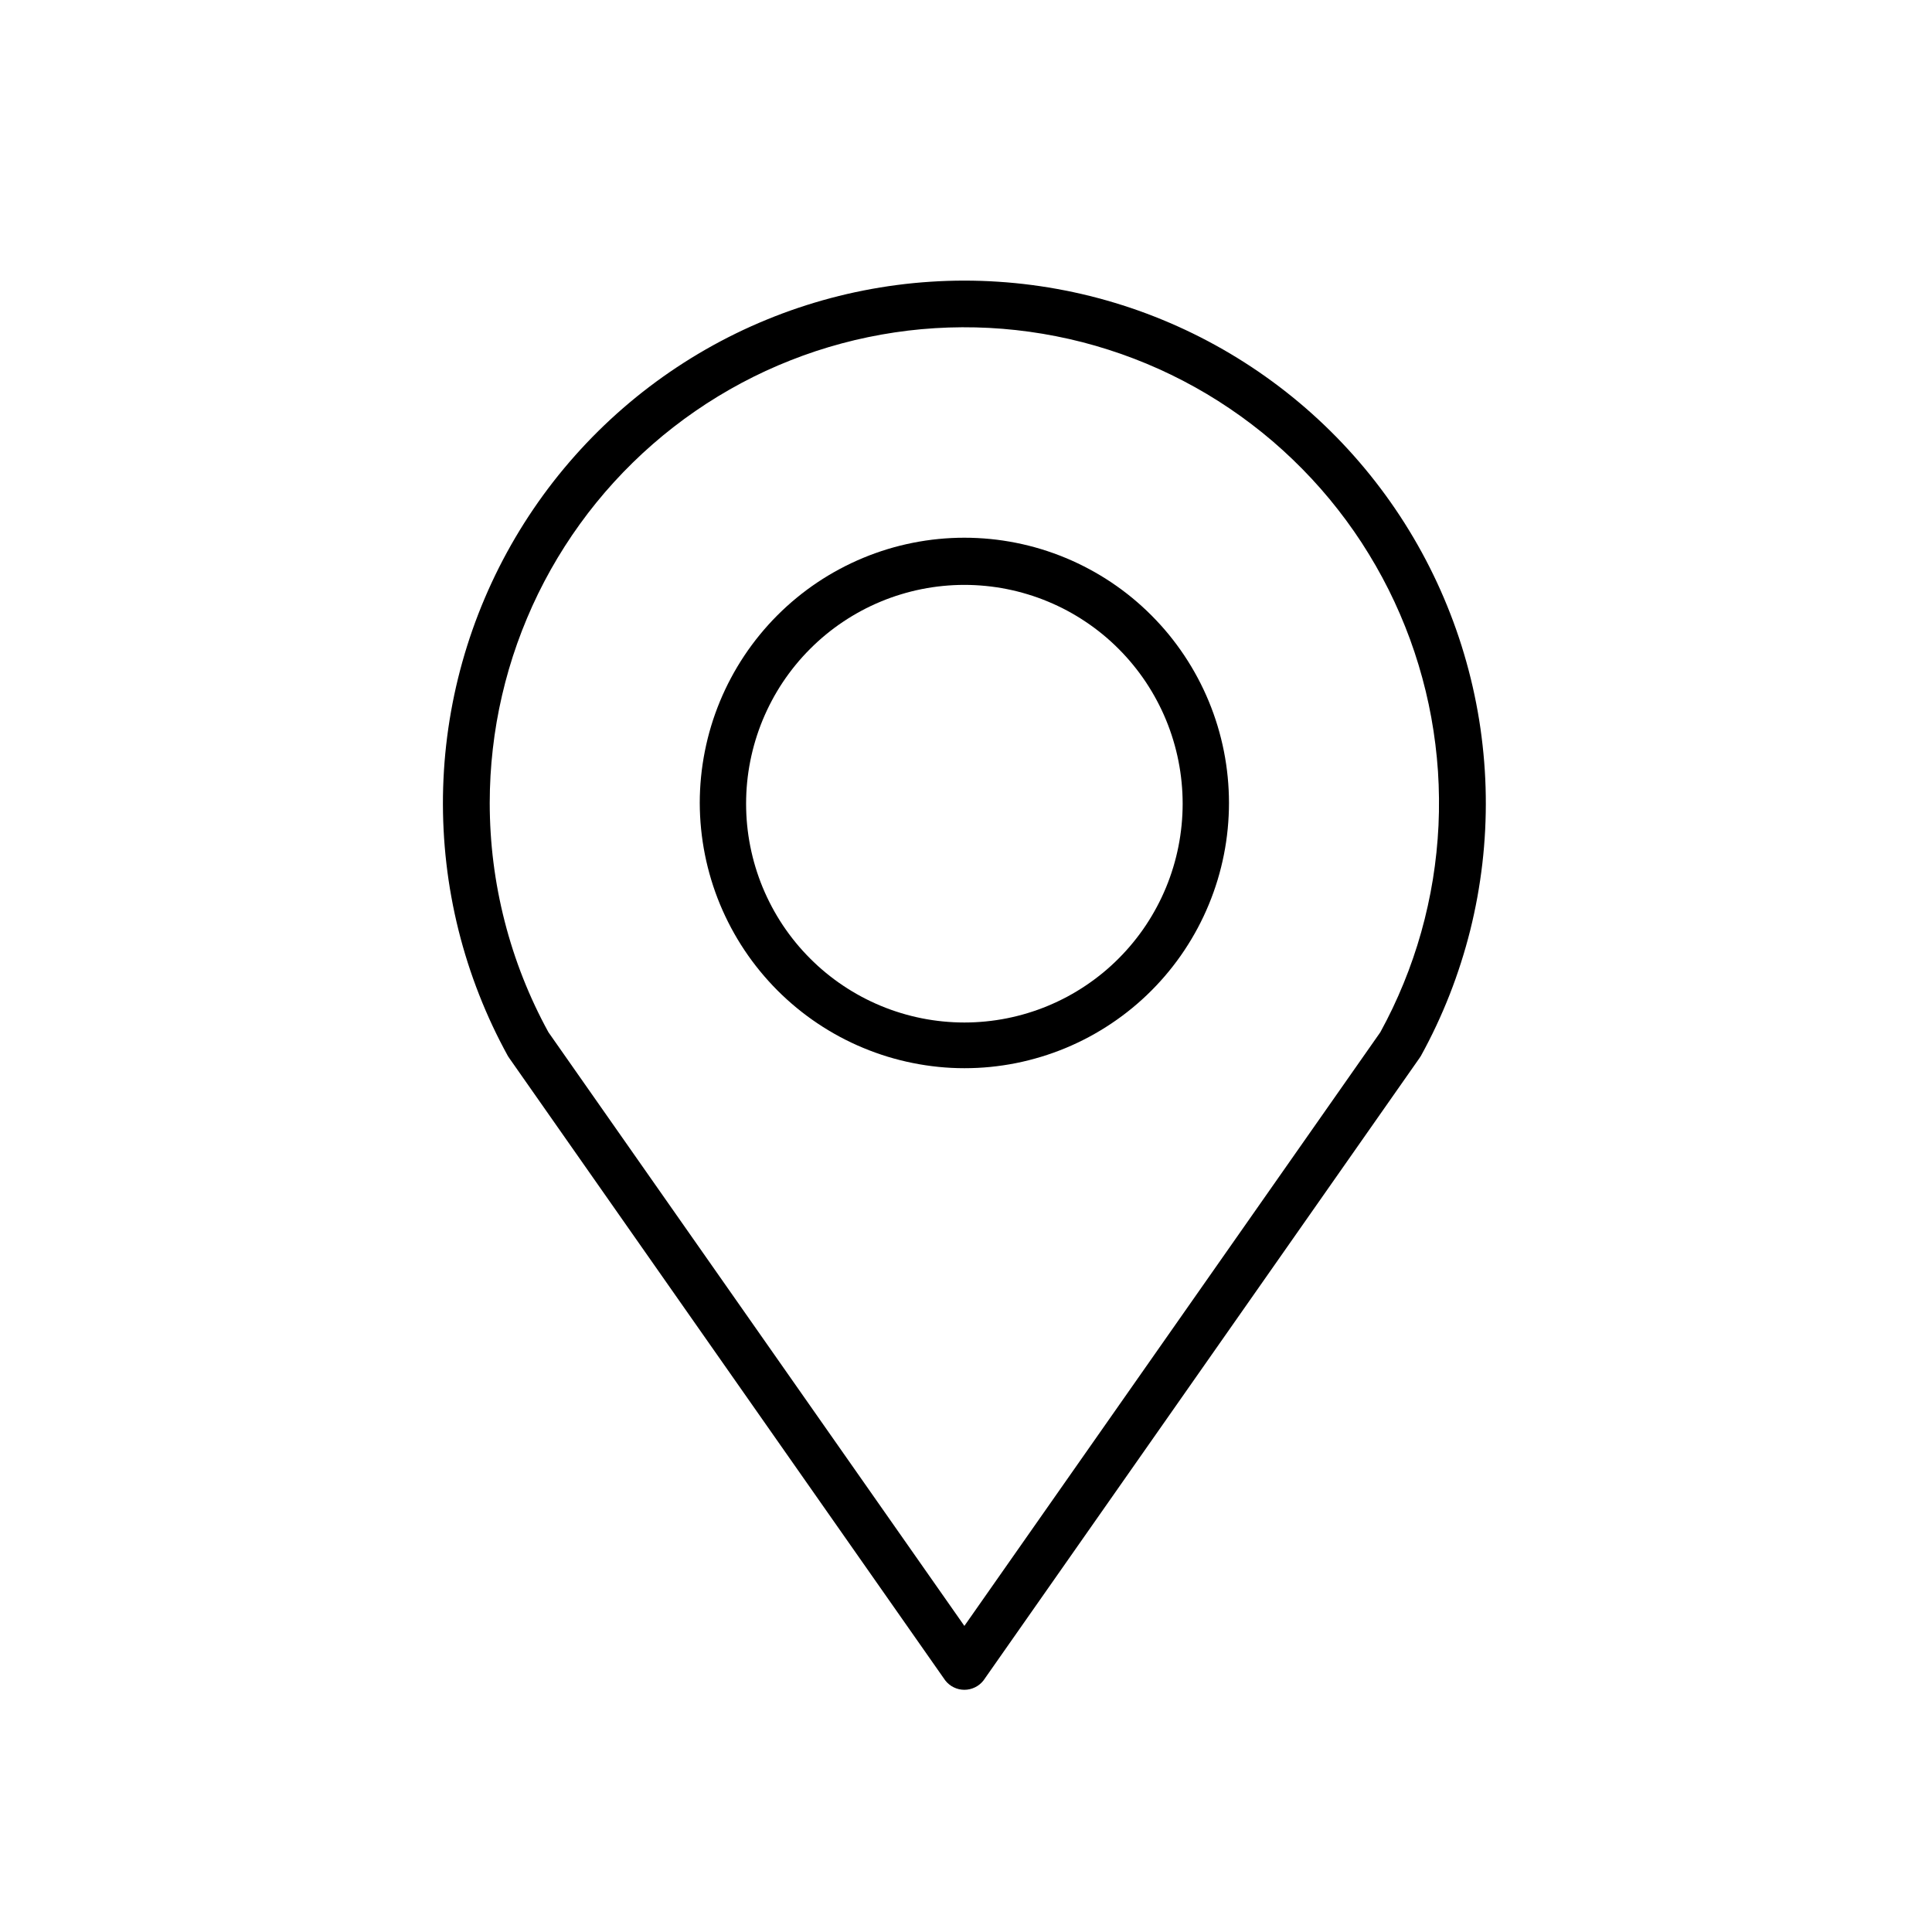
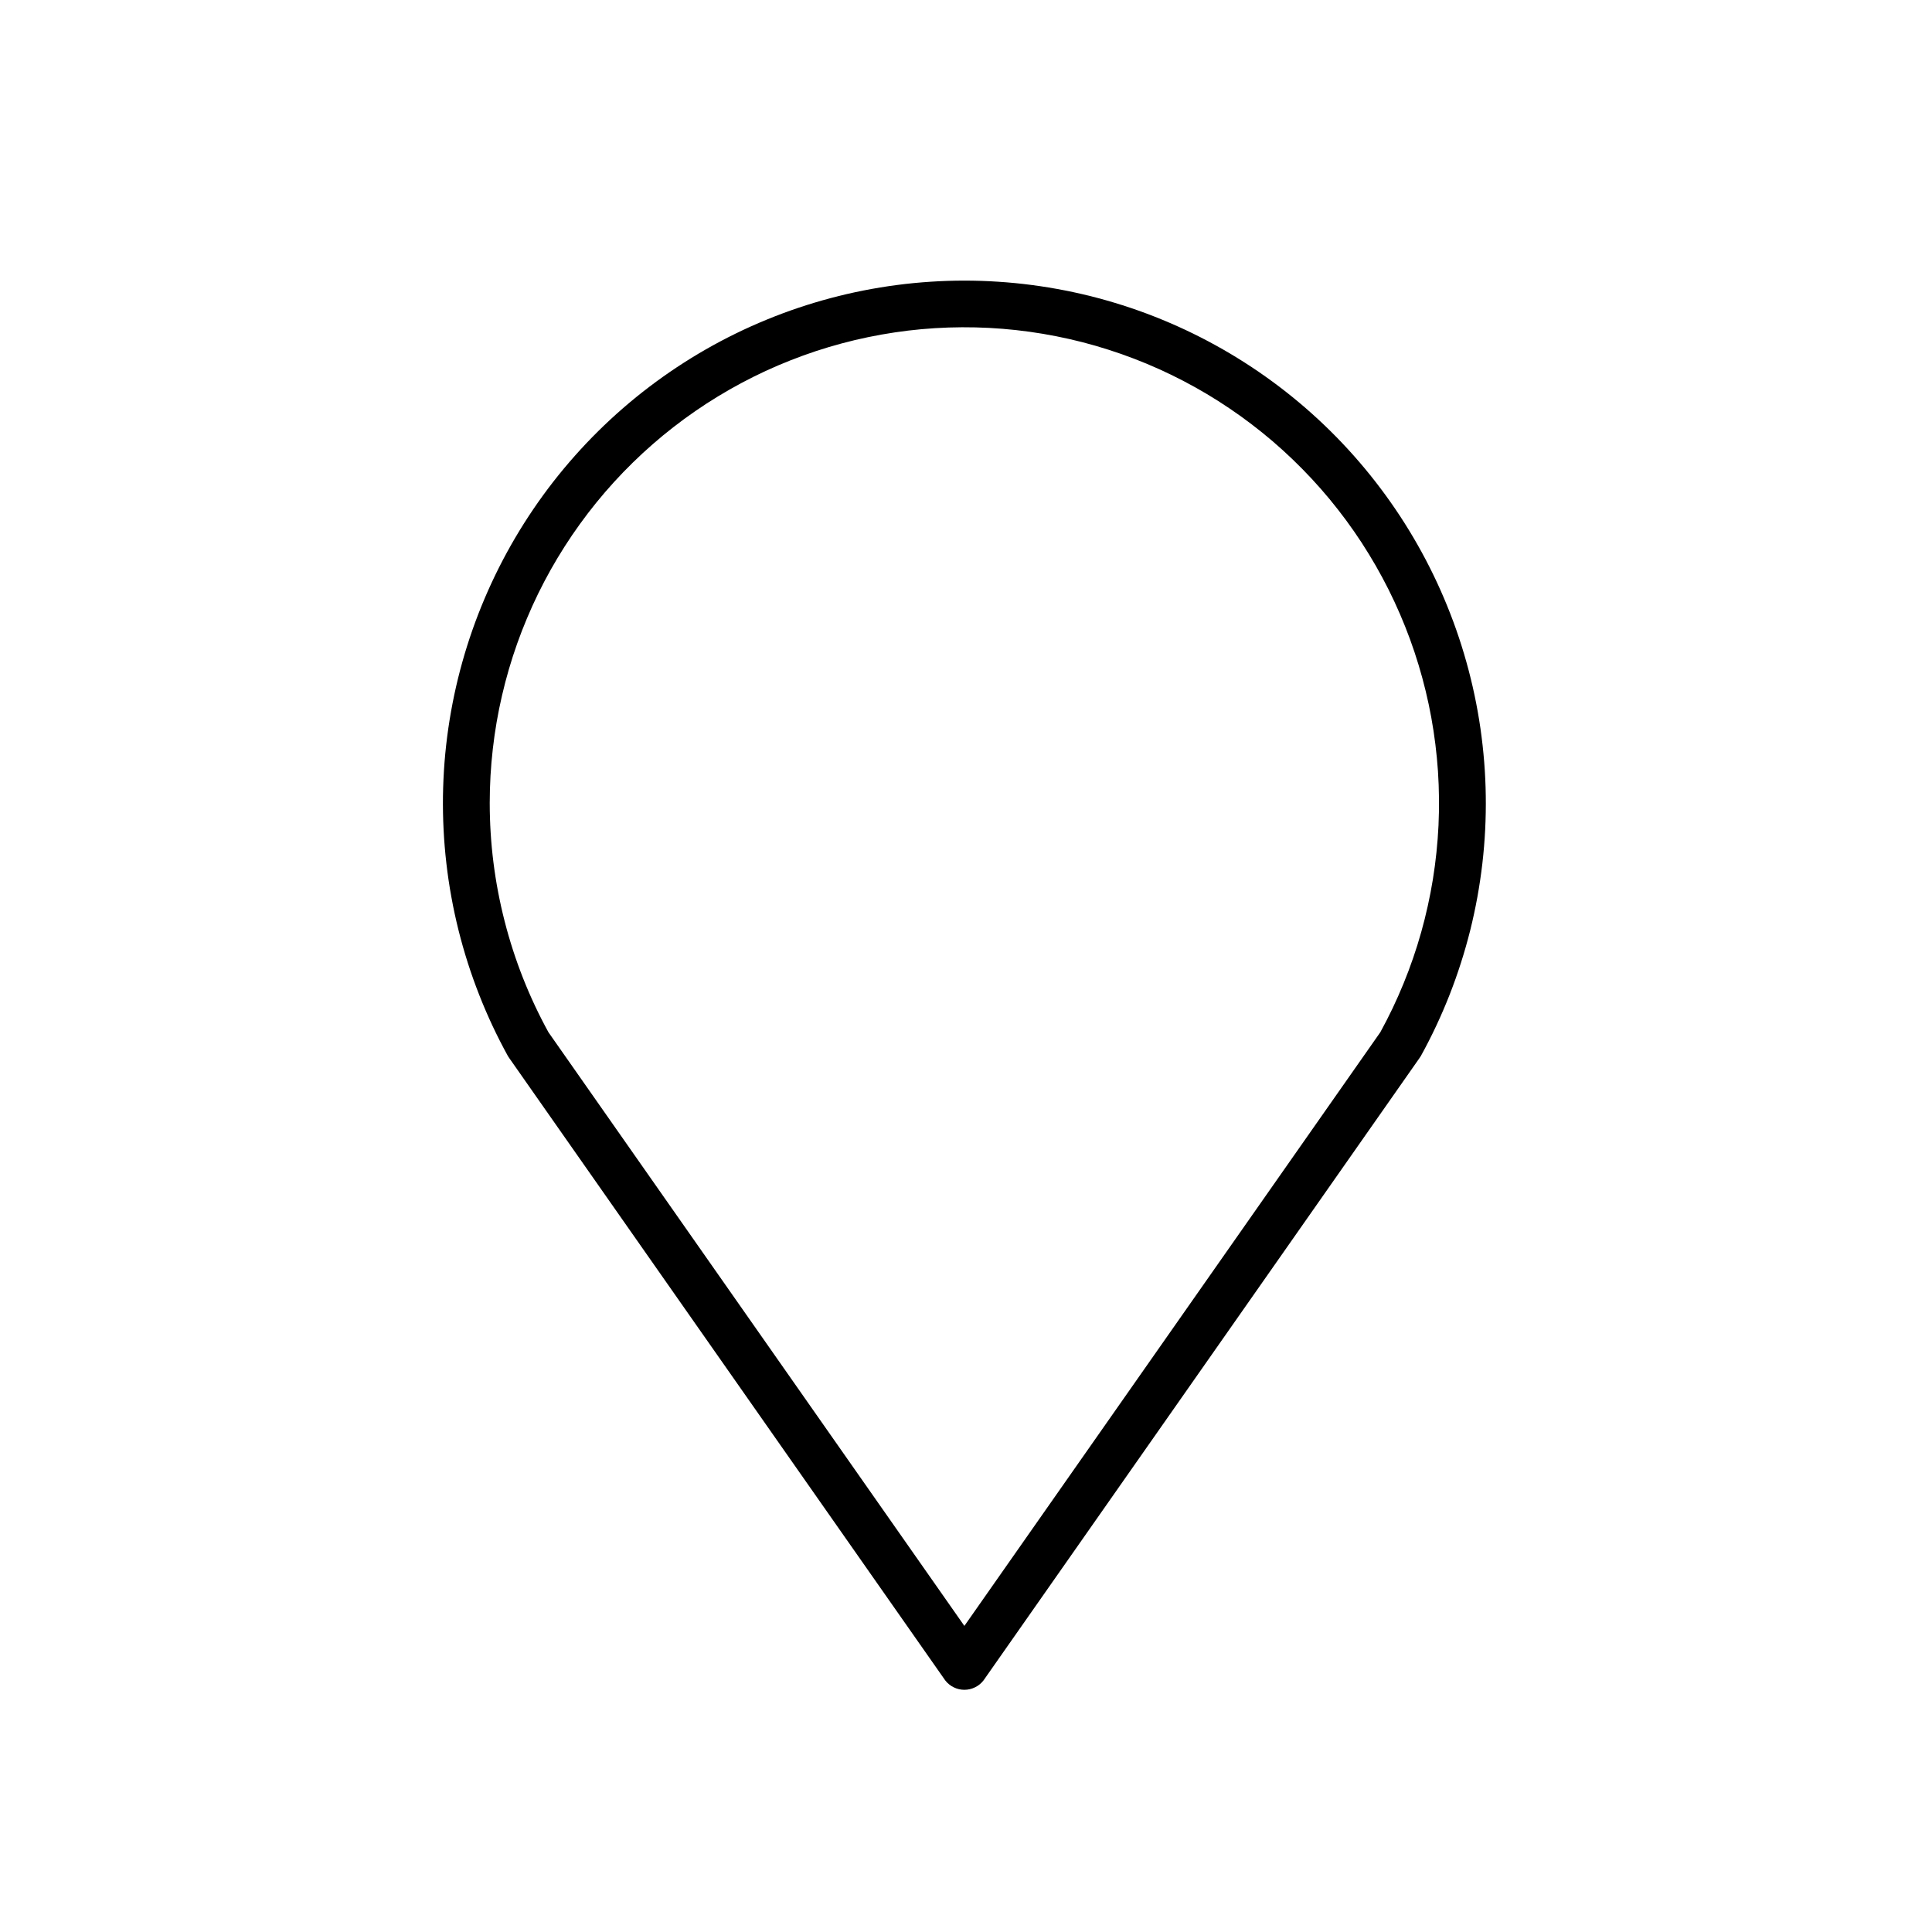
<svg xmlns="http://www.w3.org/2000/svg" width="416" zoomAndPan="magnify" viewBox="0 0 312 312" height="416" preserveAspectRatio="xMidYMid meet" version="1.0">
  <defs>
    <clipPath id="927ee38a56">
      <path d="M 71 45 L 240 45 L 240 272.977 L 71 272.977 Z M 71 45 " clip-rule="nonzero" />
    </clipPath>
  </defs>
-   <path fill="#000000" d="M 155.738 172.504 C 157.137 172.504 158.531 172.438 159.926 172.301 C 161.32 172.16 162.699 171.957 164.074 171.684 C 165.445 171.41 166.801 171.066 168.141 170.66 C 169.48 170.254 170.797 169.781 172.09 169.246 C 173.383 168.707 174.645 168.109 175.879 167.449 C 177.113 166.785 178.312 166.066 179.477 165.285 C 180.641 164.508 181.766 163.672 182.848 162.781 C 183.926 161.895 184.965 160.953 185.953 159.961 C 186.941 158.969 187.883 157.93 188.77 156.844 C 189.656 155.762 190.488 154.637 191.266 153.469 C 192.043 152.301 192.762 151.102 193.422 149.863 C 194.082 148.625 194.68 147.359 195.215 146.062 C 195.75 144.766 196.223 143.449 196.629 142.105 C 197.035 140.762 197.375 139.402 197.648 138.027 C 197.922 136.652 198.125 135.266 198.262 133.871 C 198.398 132.473 198.469 131.074 198.469 129.672 C 198.469 128.27 198.398 126.867 198.262 125.473 C 198.125 124.078 197.922 122.691 197.648 121.312 C 197.375 119.938 197.035 118.578 196.629 117.238 C 196.223 115.895 195.75 114.574 195.215 113.277 C 194.68 111.984 194.082 110.715 193.422 109.48 C 192.762 108.242 192.043 107.039 191.266 105.875 C 190.488 104.707 189.656 103.582 188.77 102.496 C 187.883 101.414 186.941 100.375 185.953 99.383 C 184.965 98.391 183.926 97.449 182.848 96.559 C 181.766 95.668 180.641 94.836 179.477 94.055 C 178.312 93.277 177.113 92.555 175.879 91.895 C 174.645 91.234 173.383 90.633 172.09 90.098 C 170.797 89.559 169.48 89.09 168.141 88.68 C 166.801 88.273 165.445 87.934 164.074 87.66 C 162.699 87.387 161.32 87.18 159.926 87.043 C 158.531 86.906 157.137 86.836 155.738 86.836 C 154.336 86.836 152.941 86.906 151.547 87.043 C 150.156 87.18 148.773 87.387 147.402 87.66 C 146.027 87.934 144.672 88.273 143.332 88.68 C 141.992 89.09 140.676 89.559 139.383 90.098 C 138.09 90.633 136.828 91.234 135.594 91.895 C 134.359 92.555 133.16 93.277 131.996 94.055 C 130.832 94.836 129.711 95.668 128.629 96.559 C 127.547 97.449 126.512 98.391 125.52 99.383 C 124.531 100.375 123.594 101.414 122.707 102.496 C 121.816 103.582 120.984 104.707 120.207 105.875 C 119.43 107.039 118.711 108.242 118.051 109.48 C 117.391 110.715 116.793 111.984 116.258 113.277 C 115.723 114.574 115.25 115.895 114.844 117.238 C 114.438 118.578 114.102 119.938 113.828 121.312 C 113.555 122.691 113.348 124.078 113.211 125.473 C 113.074 126.867 113.004 128.27 113.004 129.672 C 113.008 131.074 113.078 132.473 113.219 133.867 C 113.359 135.262 113.566 136.648 113.84 138.023 C 114.113 139.398 114.457 140.754 114.863 142.098 C 115.27 143.438 115.742 144.758 116.277 146.051 C 116.816 147.348 117.414 148.613 118.074 149.848 C 118.734 151.082 119.453 152.285 120.23 153.449 C 121.008 154.617 121.84 155.738 122.73 156.824 C 123.617 157.906 124.555 158.945 125.543 159.938 C 126.535 160.93 127.57 161.867 128.648 162.758 C 129.73 163.648 130.852 164.484 132.016 165.262 C 133.18 166.043 134.375 166.762 135.609 167.426 C 136.844 168.086 138.105 168.688 139.398 169.223 C 140.688 169.762 142.004 170.234 143.34 170.645 C 144.68 171.051 146.035 171.395 147.406 171.668 C 148.777 171.945 150.16 172.152 151.551 172.293 C 152.941 172.434 154.34 172.504 155.738 172.504 Z M 155.738 94.453 C 156.891 94.453 158.043 94.512 159.191 94.625 C 160.34 94.738 161.48 94.906 162.613 95.133 C 163.746 95.359 164.863 95.641 165.969 95.977 C 167.074 96.312 168.16 96.699 169.227 97.145 C 170.293 97.586 171.336 98.078 172.355 98.625 C 173.371 99.172 174.363 99.766 175.32 100.41 C 176.281 101.051 177.207 101.738 178.102 102.473 C 178.992 103.207 179.848 103.984 180.664 104.805 C 181.48 105.621 182.254 106.477 182.984 107.371 C 183.719 108.266 184.406 109.195 185.047 110.156 C 185.688 111.121 186.281 112.109 186.824 113.133 C 187.371 114.152 187.863 115.195 188.305 116.266 C 188.746 117.336 189.137 118.426 189.469 119.531 C 189.805 120.641 190.086 121.762 190.309 122.895 C 190.535 124.031 190.703 125.172 190.816 126.324 C 190.93 127.477 190.988 128.633 190.988 129.789 C 190.988 130.945 190.93 132.102 190.816 133.254 C 190.703 134.402 190.535 135.547 190.309 136.684 C 190.086 137.816 189.805 138.938 189.469 140.047 C 189.137 141.152 188.746 142.242 188.305 143.312 C 187.863 144.379 187.371 145.426 186.824 146.445 C 186.281 147.465 185.688 148.457 185.047 149.422 C 184.406 150.383 183.719 151.312 182.984 152.207 C 182.254 153.102 181.48 153.957 180.664 154.773 C 179.848 155.594 178.992 156.371 178.102 157.105 C 177.207 157.836 176.281 158.527 175.32 159.168 C 174.363 159.812 173.371 160.406 172.355 160.953 C 171.336 161.496 170.293 161.992 169.227 162.434 C 168.16 162.879 167.074 163.266 165.969 163.602 C 164.863 163.938 163.746 164.219 162.613 164.445 C 161.48 164.672 160.34 164.84 159.191 164.953 C 158.043 165.066 156.891 165.125 155.738 165.125 C 154.582 165.125 153.43 165.066 152.281 164.953 C 151.133 164.84 149.992 164.672 148.859 164.445 C 147.727 164.219 146.609 163.938 145.504 163.602 C 144.398 163.266 143.312 162.879 142.246 162.434 C 141.18 161.992 140.137 161.496 139.121 160.953 C 138.102 160.406 137.113 159.812 136.152 159.168 C 135.191 158.527 134.266 157.836 133.375 157.105 C 132.48 156.371 131.629 155.594 130.812 154.773 C 129.996 153.957 129.219 153.102 128.488 152.207 C 127.754 151.312 127.07 150.383 126.426 149.422 C 125.785 148.457 125.191 147.465 124.648 146.445 C 124.105 145.426 123.613 144.379 123.168 143.312 C 122.727 142.242 122.34 141.152 122.004 140.047 C 121.668 138.938 121.391 137.816 121.164 136.684 C 120.938 135.547 120.77 134.402 120.656 133.254 C 120.543 132.102 120.488 130.945 120.488 129.789 C 120.488 128.633 120.543 127.477 120.656 126.324 C 120.77 125.172 120.938 124.031 121.164 122.895 C 121.391 121.762 121.668 120.641 122.004 119.531 C 122.34 118.426 122.727 117.336 123.168 116.266 C 123.613 115.199 124.105 114.152 124.648 113.133 C 125.191 112.109 125.785 111.121 126.426 110.156 C 127.07 109.195 127.754 108.266 128.488 107.371 C 129.219 106.477 129.996 105.621 130.812 104.805 C 131.629 103.984 132.48 103.207 133.375 102.473 C 134.266 101.738 135.191 101.051 136.152 100.41 C 137.113 99.766 138.102 99.172 139.121 98.625 C 140.137 98.078 141.18 97.586 142.246 97.145 C 143.312 96.699 144.398 96.312 145.504 95.977 C 146.609 95.641 147.727 95.359 148.859 95.133 C 149.992 94.906 151.133 94.738 152.281 94.625 C 153.43 94.512 154.582 94.453 155.738 94.453 Z M 155.738 94.453 " fill-opacity="1" fill-rule="nonzero" />
  <g clip-path="url(#927ee38a56)">
    <path fill="#000000" d="M 152.645 271.367 C 152.824 271.602 153.035 271.816 153.266 272.004 C 153.496 272.195 153.746 272.355 154.016 272.484 C 154.281 272.617 154.562 272.715 154.852 272.785 C 155.145 272.852 155.438 272.887 155.738 272.887 C 156.035 272.887 156.332 272.852 156.621 272.785 C 156.914 272.715 157.191 272.617 157.461 272.484 C 157.727 272.355 157.977 272.195 158.211 272.004 C 158.441 271.816 158.648 271.602 158.832 271.367 L 229.215 170.895 L 229.449 170.543 C 230.332 168.945 231.16 167.32 231.934 165.668 C 232.711 164.016 233.43 162.34 234.098 160.641 C 234.766 158.941 235.375 157.223 235.93 155.484 C 236.488 153.746 236.984 151.992 237.43 150.223 C 237.871 148.449 238.254 146.668 238.582 144.871 C 238.906 143.074 239.176 141.27 239.387 139.457 C 239.598 137.645 239.746 135.824 239.84 134.004 C 239.93 132.18 239.965 130.355 239.938 128.531 C 239.914 126.703 239.828 124.883 239.684 123.062 C 239.539 121.242 239.336 119.43 239.078 117.621 C 238.816 115.816 238.496 114.02 238.117 112.234 C 237.742 110.445 237.305 108.676 236.812 106.918 C 236.32 105.16 235.773 103.418 235.168 101.699 C 234.562 99.977 233.902 98.277 233.188 96.598 C 232.473 94.918 231.707 93.262 230.883 91.633 C 230.062 90.004 229.188 88.406 228.262 86.832 C 227.336 85.262 226.363 83.719 225.336 82.211 C 224.312 80.703 223.238 79.227 222.117 77.789 C 220.996 76.348 219.832 74.949 218.621 73.586 C 217.41 72.223 216.156 70.898 214.859 69.617 C 213.562 68.336 212.223 67.098 210.848 65.902 C 209.469 64.707 208.055 63.559 206.605 62.457 C 205.152 61.355 203.668 60.301 202.148 59.293 C 200.629 58.289 199.078 57.332 197.496 56.426 C 195.914 55.523 194.305 54.668 192.668 53.867 C 191.031 53.066 189.371 52.32 187.688 51.629 C 186 50.934 184.297 50.297 182.57 49.715 C 180.844 49.137 179.102 48.609 177.34 48.141 C 175.578 47.672 173.805 47.262 172.02 46.91 C 170.23 46.559 168.438 46.262 166.629 46.027 C 164.824 45.789 163.012 45.613 161.195 45.496 C 159.379 45.375 157.559 45.316 155.738 45.316 C 153.918 45.316 152.098 45.375 150.281 45.496 C 148.461 45.613 146.652 45.789 144.844 46.027 C 143.039 46.262 141.242 46.559 139.457 46.91 C 137.668 47.262 135.895 47.672 134.137 48.141 C 132.375 48.609 130.633 49.137 128.906 49.715 C 127.18 50.297 125.473 50.934 123.789 51.629 C 122.102 52.32 120.441 53.066 118.805 53.867 C 117.168 54.668 115.559 55.523 113.977 56.426 C 112.398 57.332 110.848 58.289 109.328 59.293 C 107.809 60.301 106.32 61.355 104.871 62.457 C 103.418 63.559 102.004 64.707 100.629 65.902 C 99.25 67.098 97.914 68.336 96.617 69.617 C 95.32 70.898 94.066 72.223 92.855 73.586 C 91.645 74.949 90.477 76.348 89.355 77.789 C 88.234 79.227 87.164 80.703 86.137 82.211 C 85.113 83.719 84.137 85.262 83.211 86.832 C 82.285 88.406 81.414 90.004 80.59 91.633 C 79.77 93.262 79 94.918 78.285 96.598 C 77.57 98.277 76.91 99.977 76.305 101.699 C 75.703 103.418 75.152 105.16 74.66 106.918 C 74.168 108.676 73.734 110.445 73.355 112.234 C 72.98 114.02 72.66 115.816 72.398 117.621 C 72.137 119.43 71.934 121.242 71.789 123.062 C 71.648 124.883 71.562 126.703 71.535 128.531 C 71.512 130.355 71.543 132.18 71.637 134.004 C 71.727 135.824 71.879 137.645 72.09 139.457 C 72.297 141.27 72.566 143.074 72.895 144.871 C 73.219 146.668 73.605 148.449 74.047 150.223 C 74.488 151.992 74.988 153.746 75.543 155.484 C 76.098 157.223 76.711 158.941 77.379 160.641 C 78.043 162.34 78.766 164.016 79.539 165.668 C 80.316 167.32 81.145 168.945 82.023 170.543 L 82.258 170.895 Z M 79.086 129.672 C 79.086 128.211 79.129 126.754 79.211 125.297 C 79.293 123.844 79.418 122.391 79.586 120.941 C 79.75 119.492 79.957 118.047 80.203 116.609 C 80.453 115.172 80.738 113.742 81.07 112.324 C 81.398 110.902 81.766 109.492 82.176 108.09 C 82.586 106.691 83.031 105.305 83.52 103.93 C 84.008 102.555 84.535 101.195 85.102 99.852 C 85.664 98.508 86.266 97.18 86.906 95.871 C 87.547 94.562 88.227 93.27 88.938 92 C 89.652 90.73 90.402 89.48 91.188 88.25 C 91.973 87.023 92.789 85.816 93.645 84.637 C 94.496 83.453 95.383 82.297 96.301 81.168 C 97.219 80.035 98.172 78.93 99.152 77.855 C 100.133 76.777 101.145 75.73 102.188 74.711 C 103.227 73.691 104.297 72.703 105.395 71.746 C 106.492 70.785 107.613 69.859 108.766 68.969 C 109.914 68.074 111.09 67.211 112.289 66.387 C 113.484 65.559 114.707 64.766 115.949 64.012 C 117.195 63.254 118.461 62.531 119.742 61.848 C 121.027 61.16 122.332 60.516 123.652 59.902 C 124.977 59.293 126.312 58.719 127.668 58.188 C 129.02 57.652 130.391 57.156 131.77 56.699 C 133.152 56.246 134.547 55.828 135.953 55.453 C 137.359 55.074 138.773 54.738 140.199 54.445 C 141.625 54.148 143.055 53.895 144.496 53.68 C 145.934 53.465 147.379 53.293 148.828 53.16 C 150.277 53.031 151.73 52.941 153.184 52.891 C 154.641 52.844 156.094 52.836 157.547 52.871 C 159.004 52.906 160.457 52.98 161.906 53.098 C 163.355 53.215 164.801 53.375 166.242 53.574 C 167.684 53.773 169.121 54.016 170.547 54.297 C 171.977 54.578 173.395 54.902 174.805 55.262 C 176.211 55.625 177.609 56.027 178.996 56.473 C 180.383 56.914 181.758 57.395 183.117 57.918 C 184.477 58.438 185.816 58.996 187.145 59.594 C 188.473 60.191 189.781 60.828 191.074 61.5 C 192.363 62.172 193.637 62.883 194.887 63.625 C 196.137 64.371 197.367 65.152 198.574 65.969 C 199.781 66.781 200.965 67.633 202.121 68.516 C 203.281 69.398 204.414 70.312 205.52 71.258 C 206.625 72.207 207.703 73.184 208.754 74.195 C 209.805 75.203 210.828 76.242 211.82 77.309 C 212.812 78.375 213.773 79.469 214.703 80.59 C 215.633 81.715 216.527 82.863 217.395 84.035 C 218.258 85.207 219.09 86.406 219.887 87.625 C 220.68 88.848 221.441 90.09 222.168 91.352 C 222.895 92.617 223.582 93.902 224.238 95.203 C 224.891 96.508 225.504 97.828 226.082 99.168 C 226.66 100.508 227.199 101.859 227.703 103.23 C 228.203 104.602 228.664 105.984 229.086 107.379 C 229.508 108.773 229.891 110.18 230.234 111.598 C 230.578 113.016 230.879 114.441 231.141 115.879 C 231.402 117.312 231.621 118.754 231.801 120.203 C 231.98 121.648 232.121 123.102 232.219 124.555 C 232.312 126.012 232.371 127.469 232.383 128.926 C 232.398 130.387 232.371 131.844 232.305 133.301 C 232.234 134.758 232.125 136.211 231.973 137.66 C 231.824 139.113 231.629 140.559 231.398 141.996 C 231.164 143.438 230.891 144.871 230.574 146.293 C 230.262 147.719 229.906 149.133 229.512 150.535 C 229.117 151.941 228.684 153.332 228.207 154.711 C 227.734 156.09 227.223 157.453 226.668 158.805 C 226.117 160.152 225.527 161.488 224.902 162.805 C 224.273 164.121 223.609 165.418 222.91 166.695 L 155.738 262.57 L 88.566 166.695 C 85.457 161.023 83.102 155.051 81.496 148.781 C 79.891 142.512 79.09 136.145 79.086 129.672 Z M 79.086 129.672 " fill-opacity="1" fill-rule="nonzero" />
  </g>
</svg>